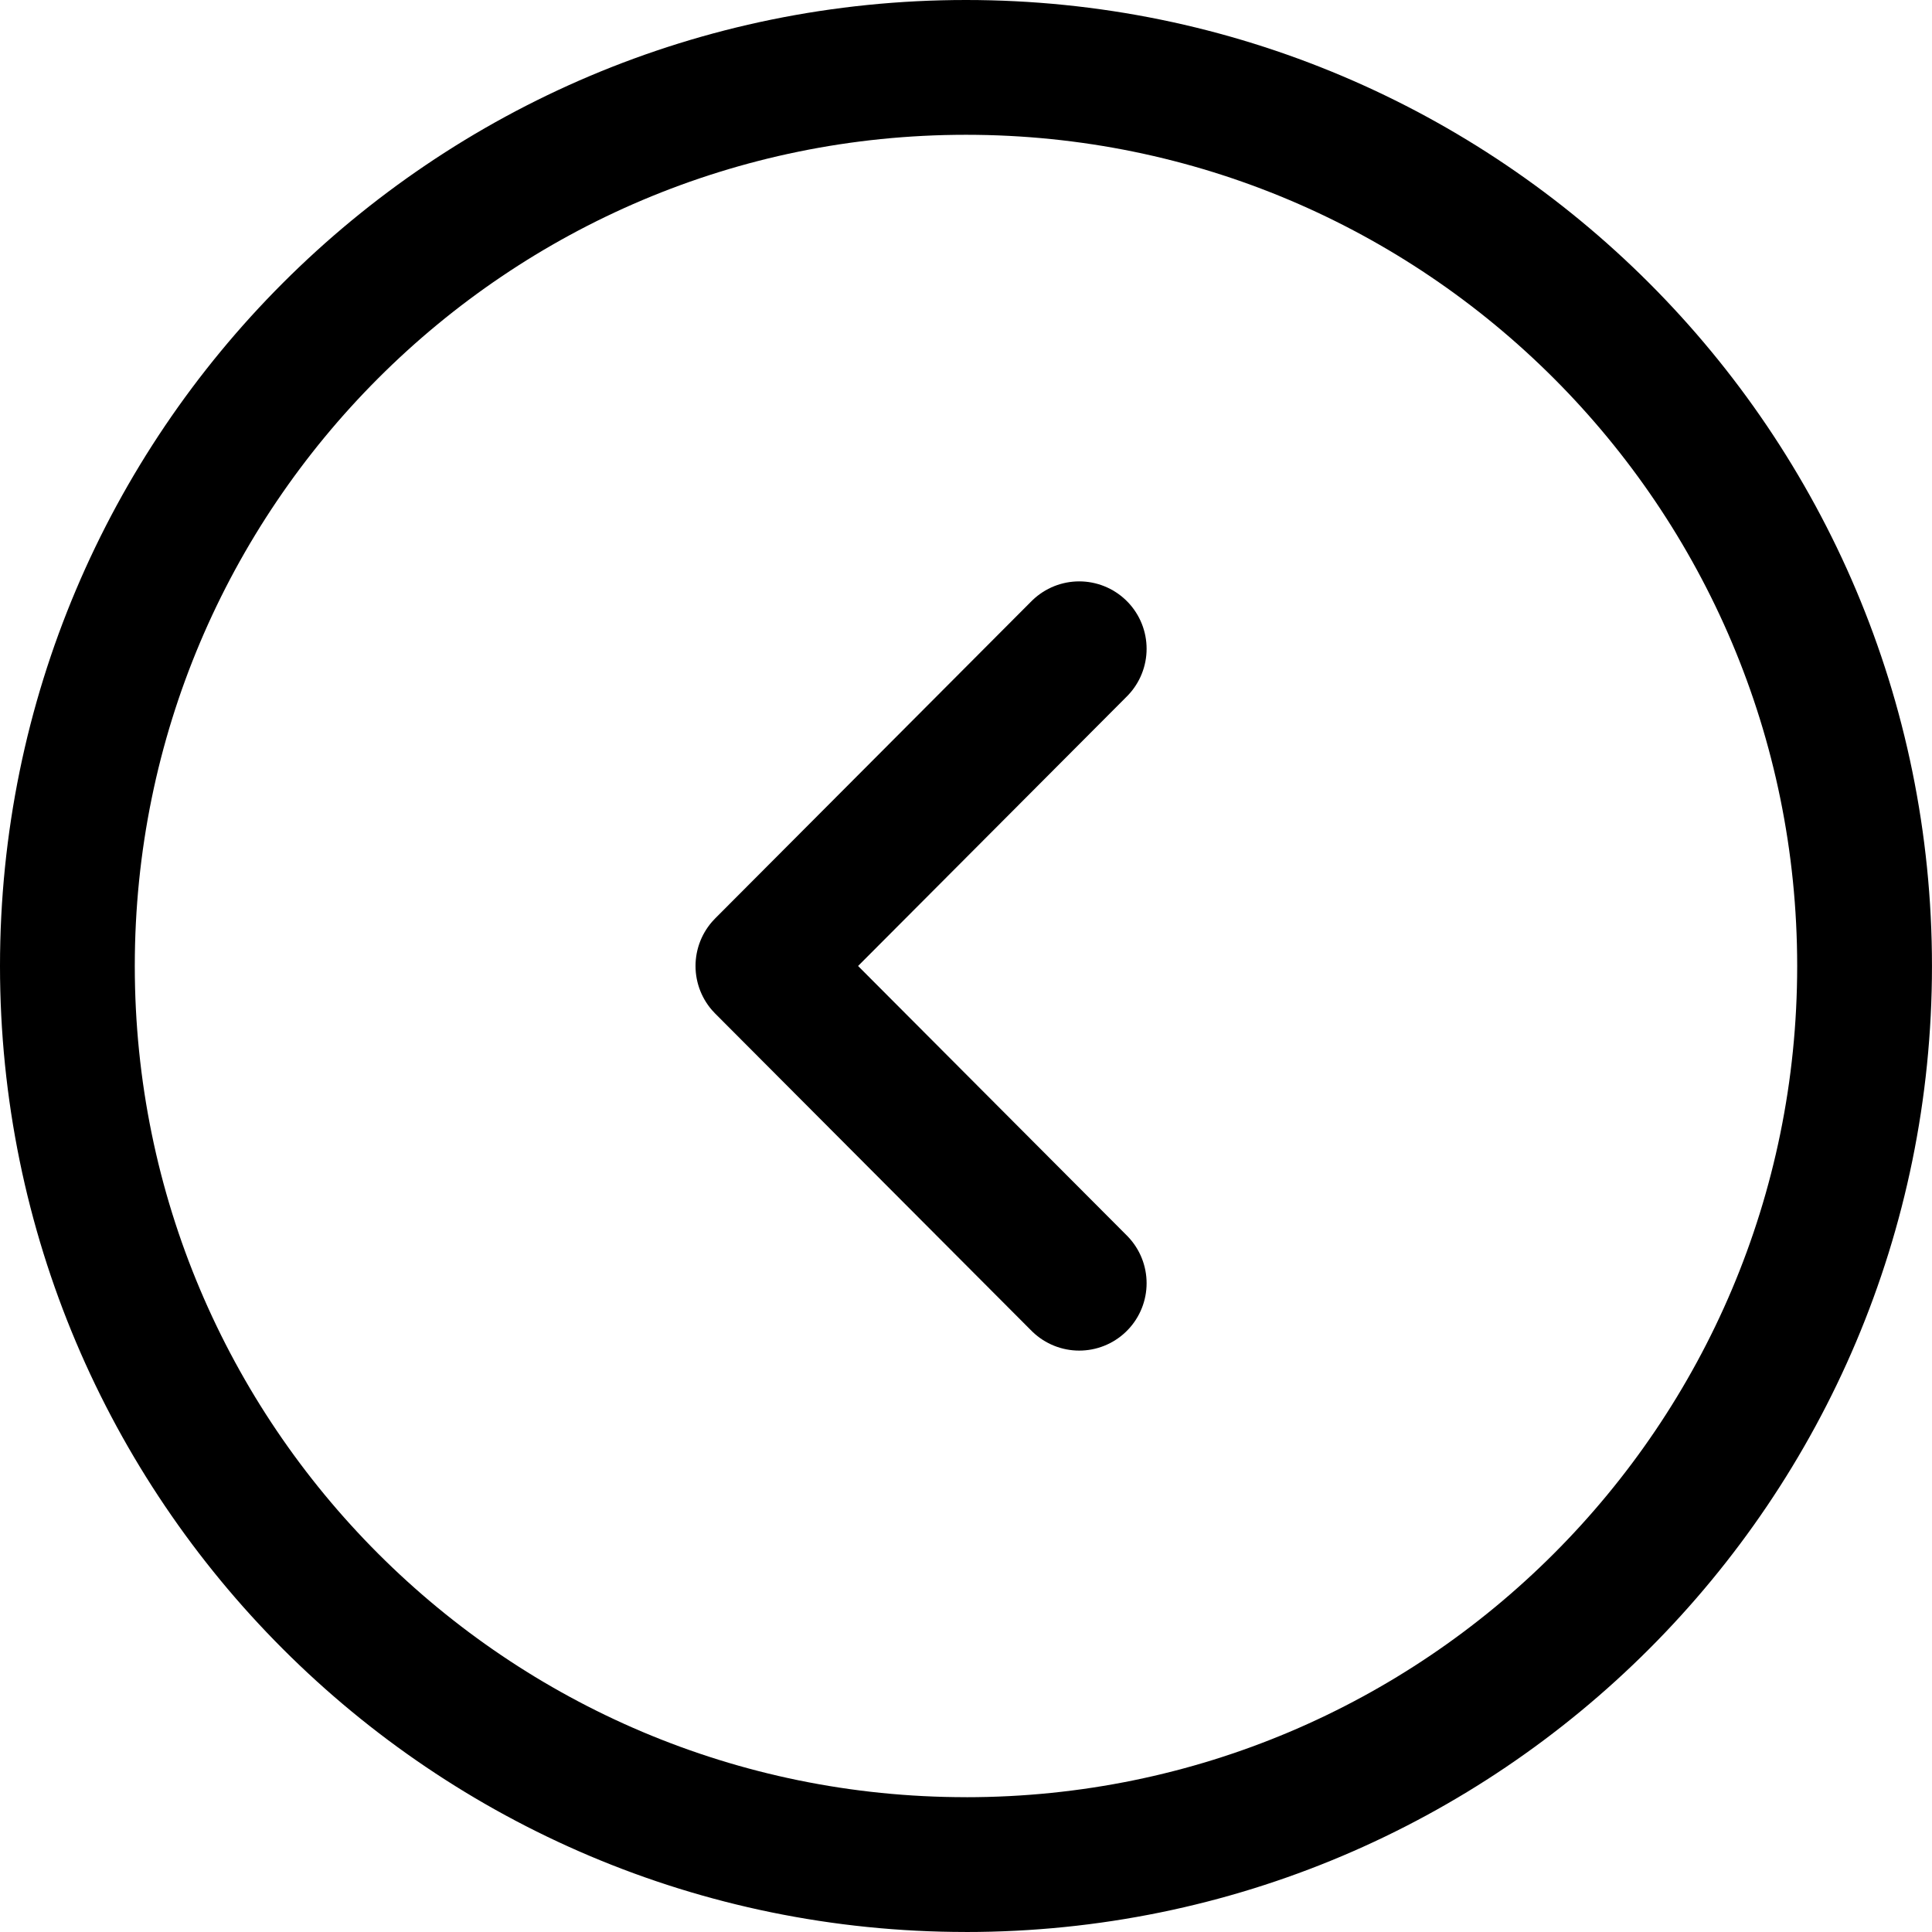
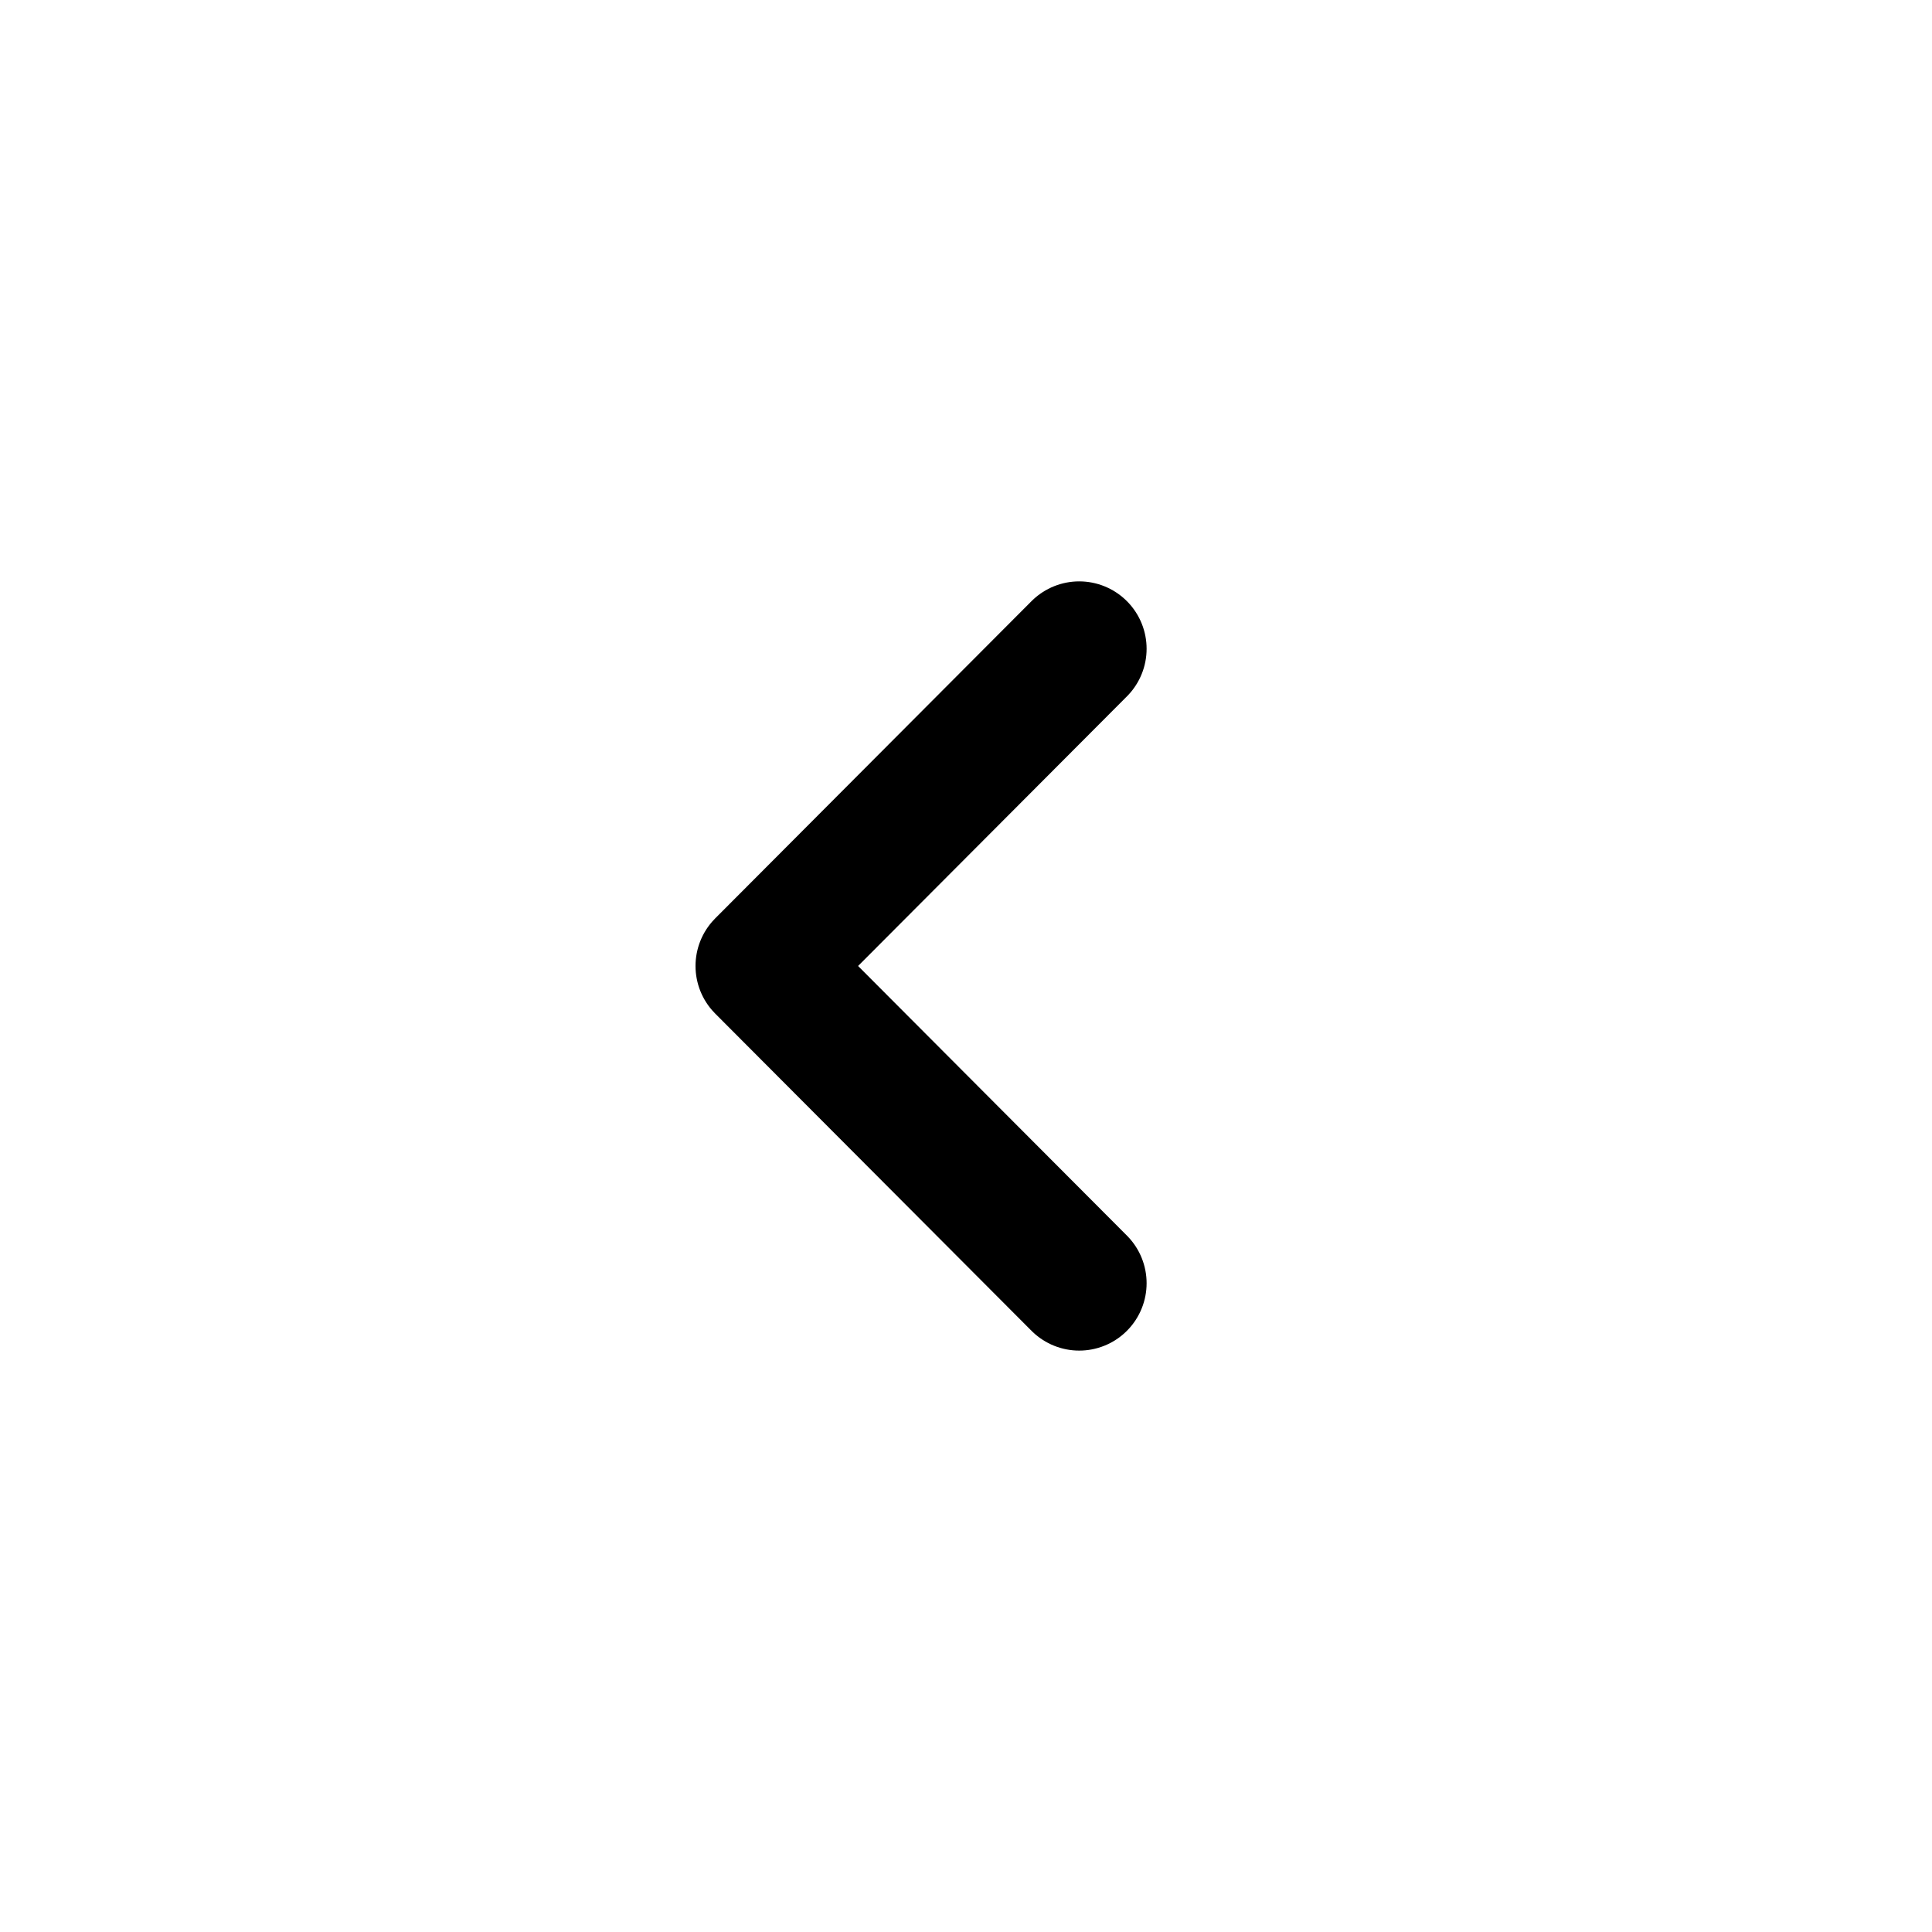
<svg xmlns="http://www.w3.org/2000/svg" id="_圖層_1" data-name="圖層 1" viewBox="0 0 716.67 716.67">
  <defs>
    <style>
      .cls-1 {
        fill: none;
        stroke: #000;
        stroke-linecap: round;
        stroke-linejoin: round;
        stroke-width: 50px;
      }
    </style>
  </defs>
-   <path class="cls-1" d="M358.33,691.67c184.09,0,333.33-149.24,333.33-333.33S542.43,25,358.33,25,25,174.24,25,358.33s149.24,333.33,333.33,333.33Z" />
  <path class="cls-1" d="M400.33,476l-117.33-117.67,117.33-117.67" />
</svg>